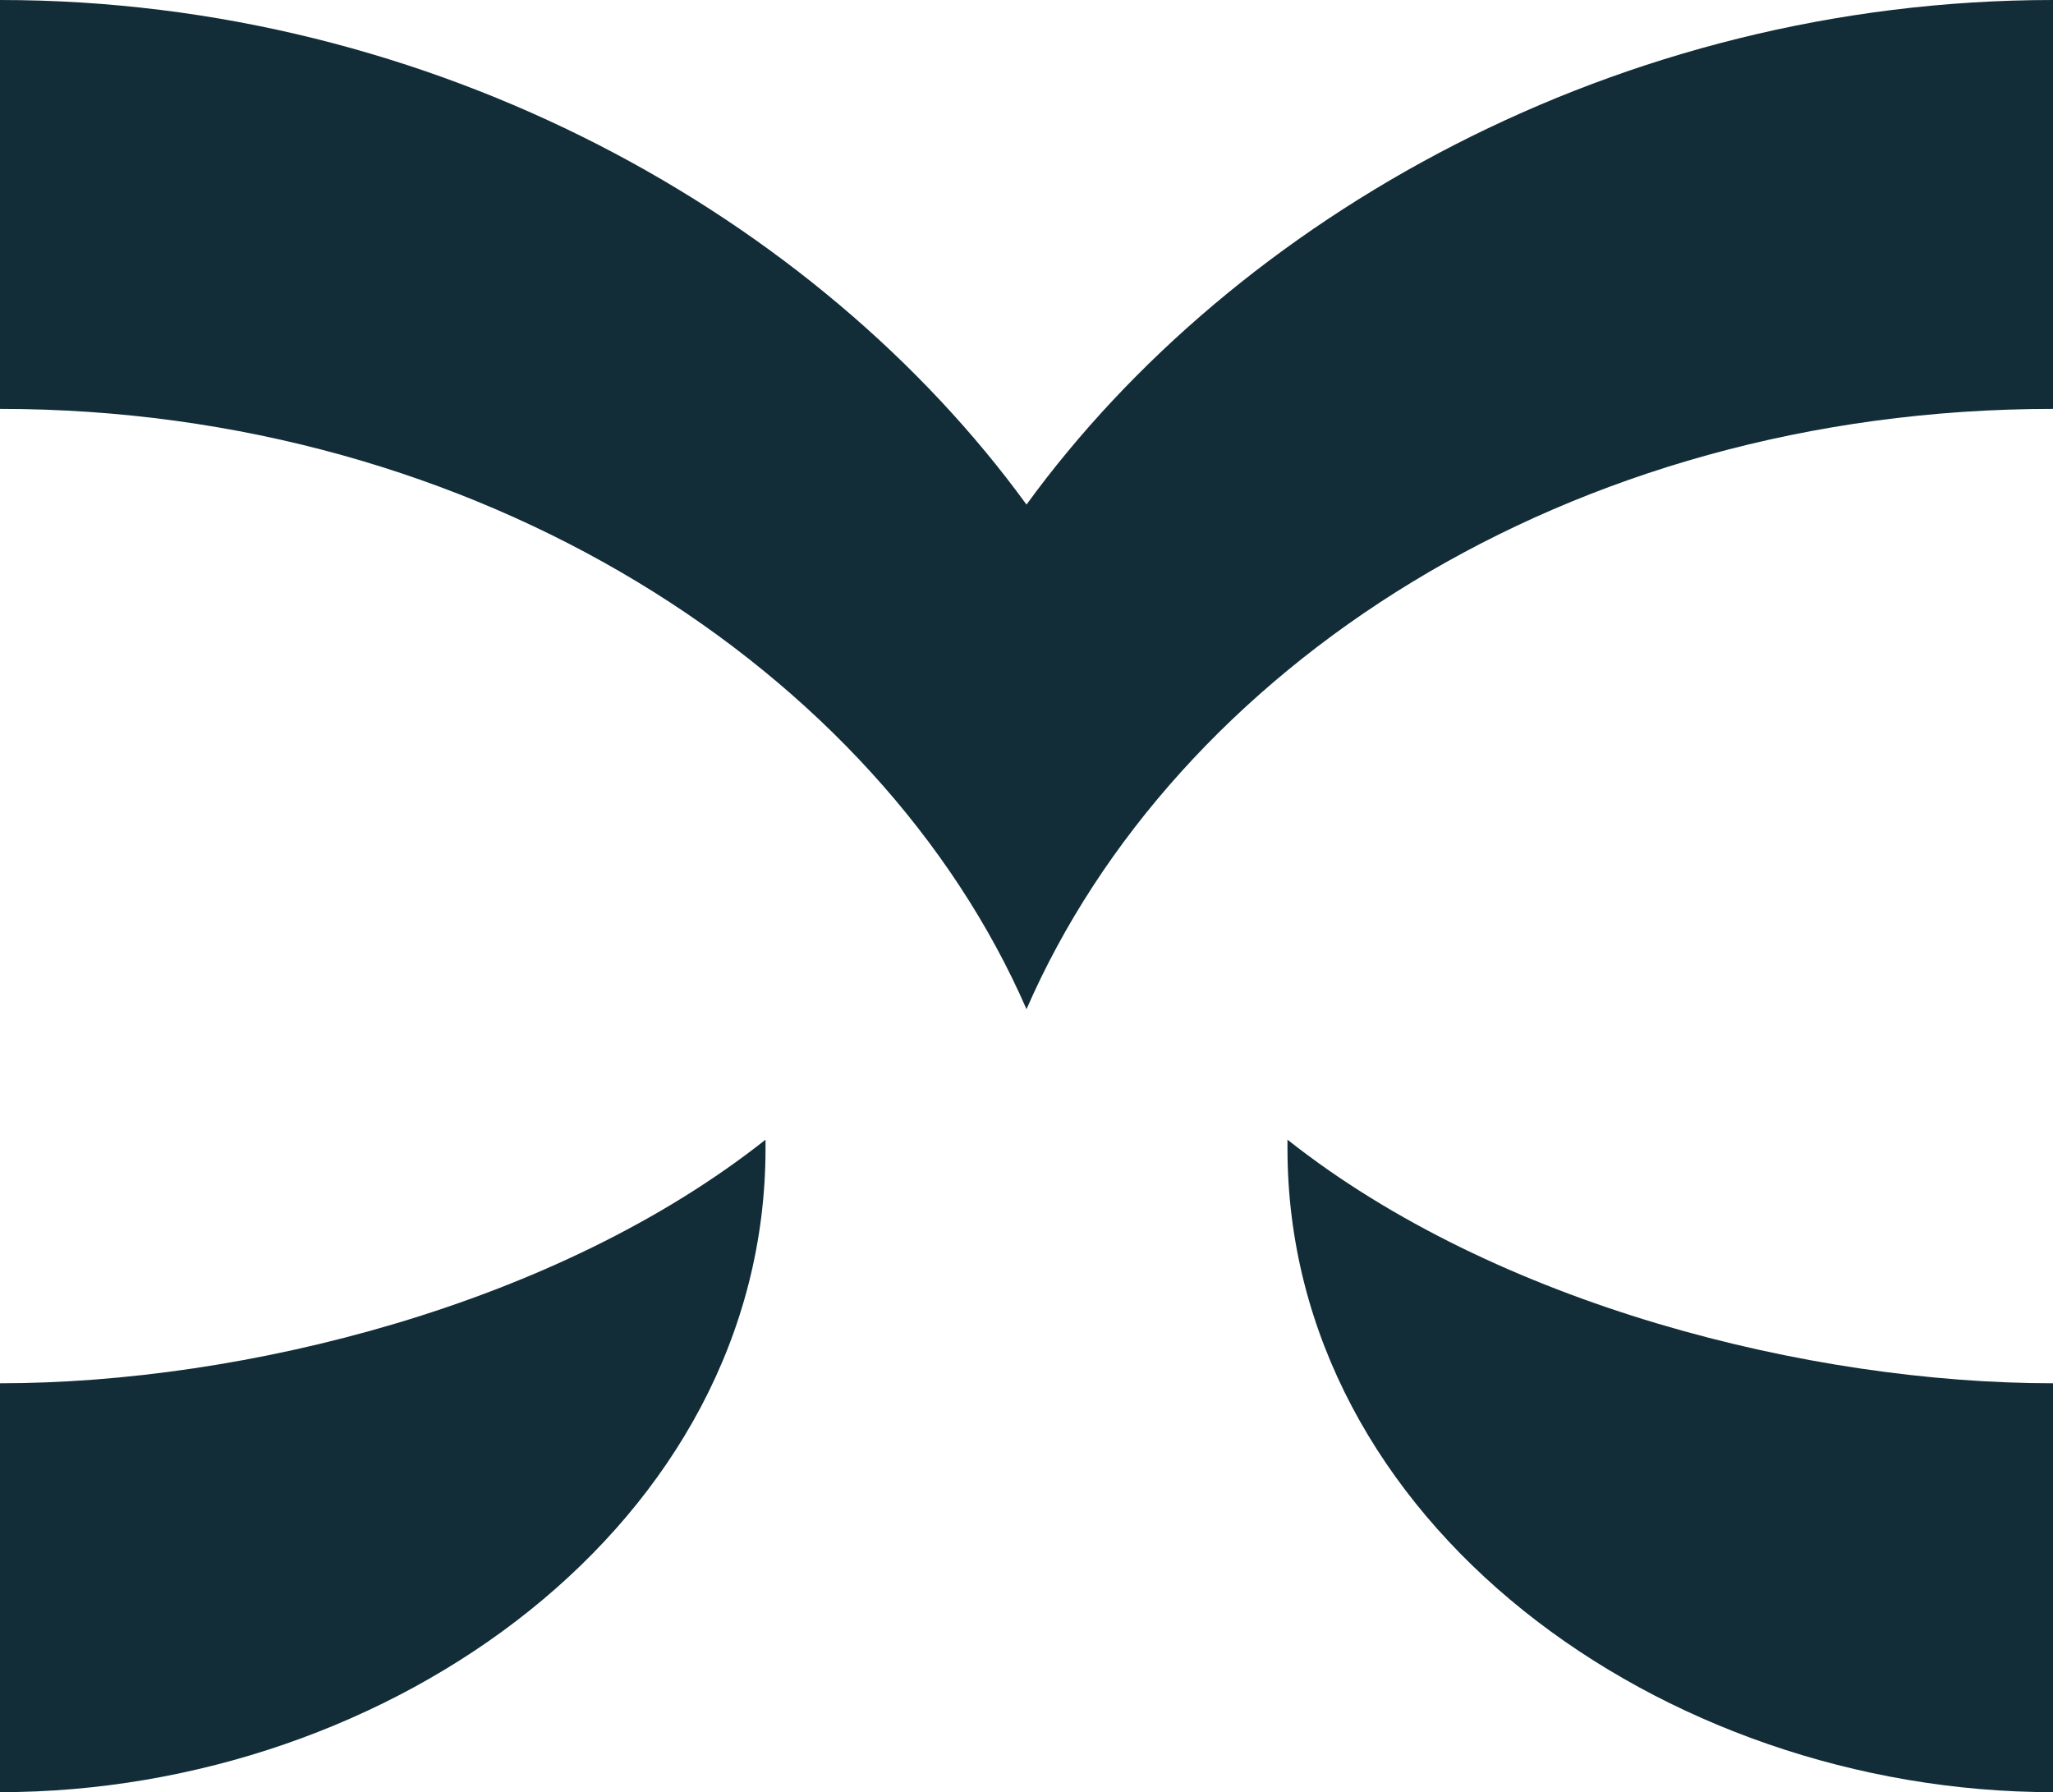
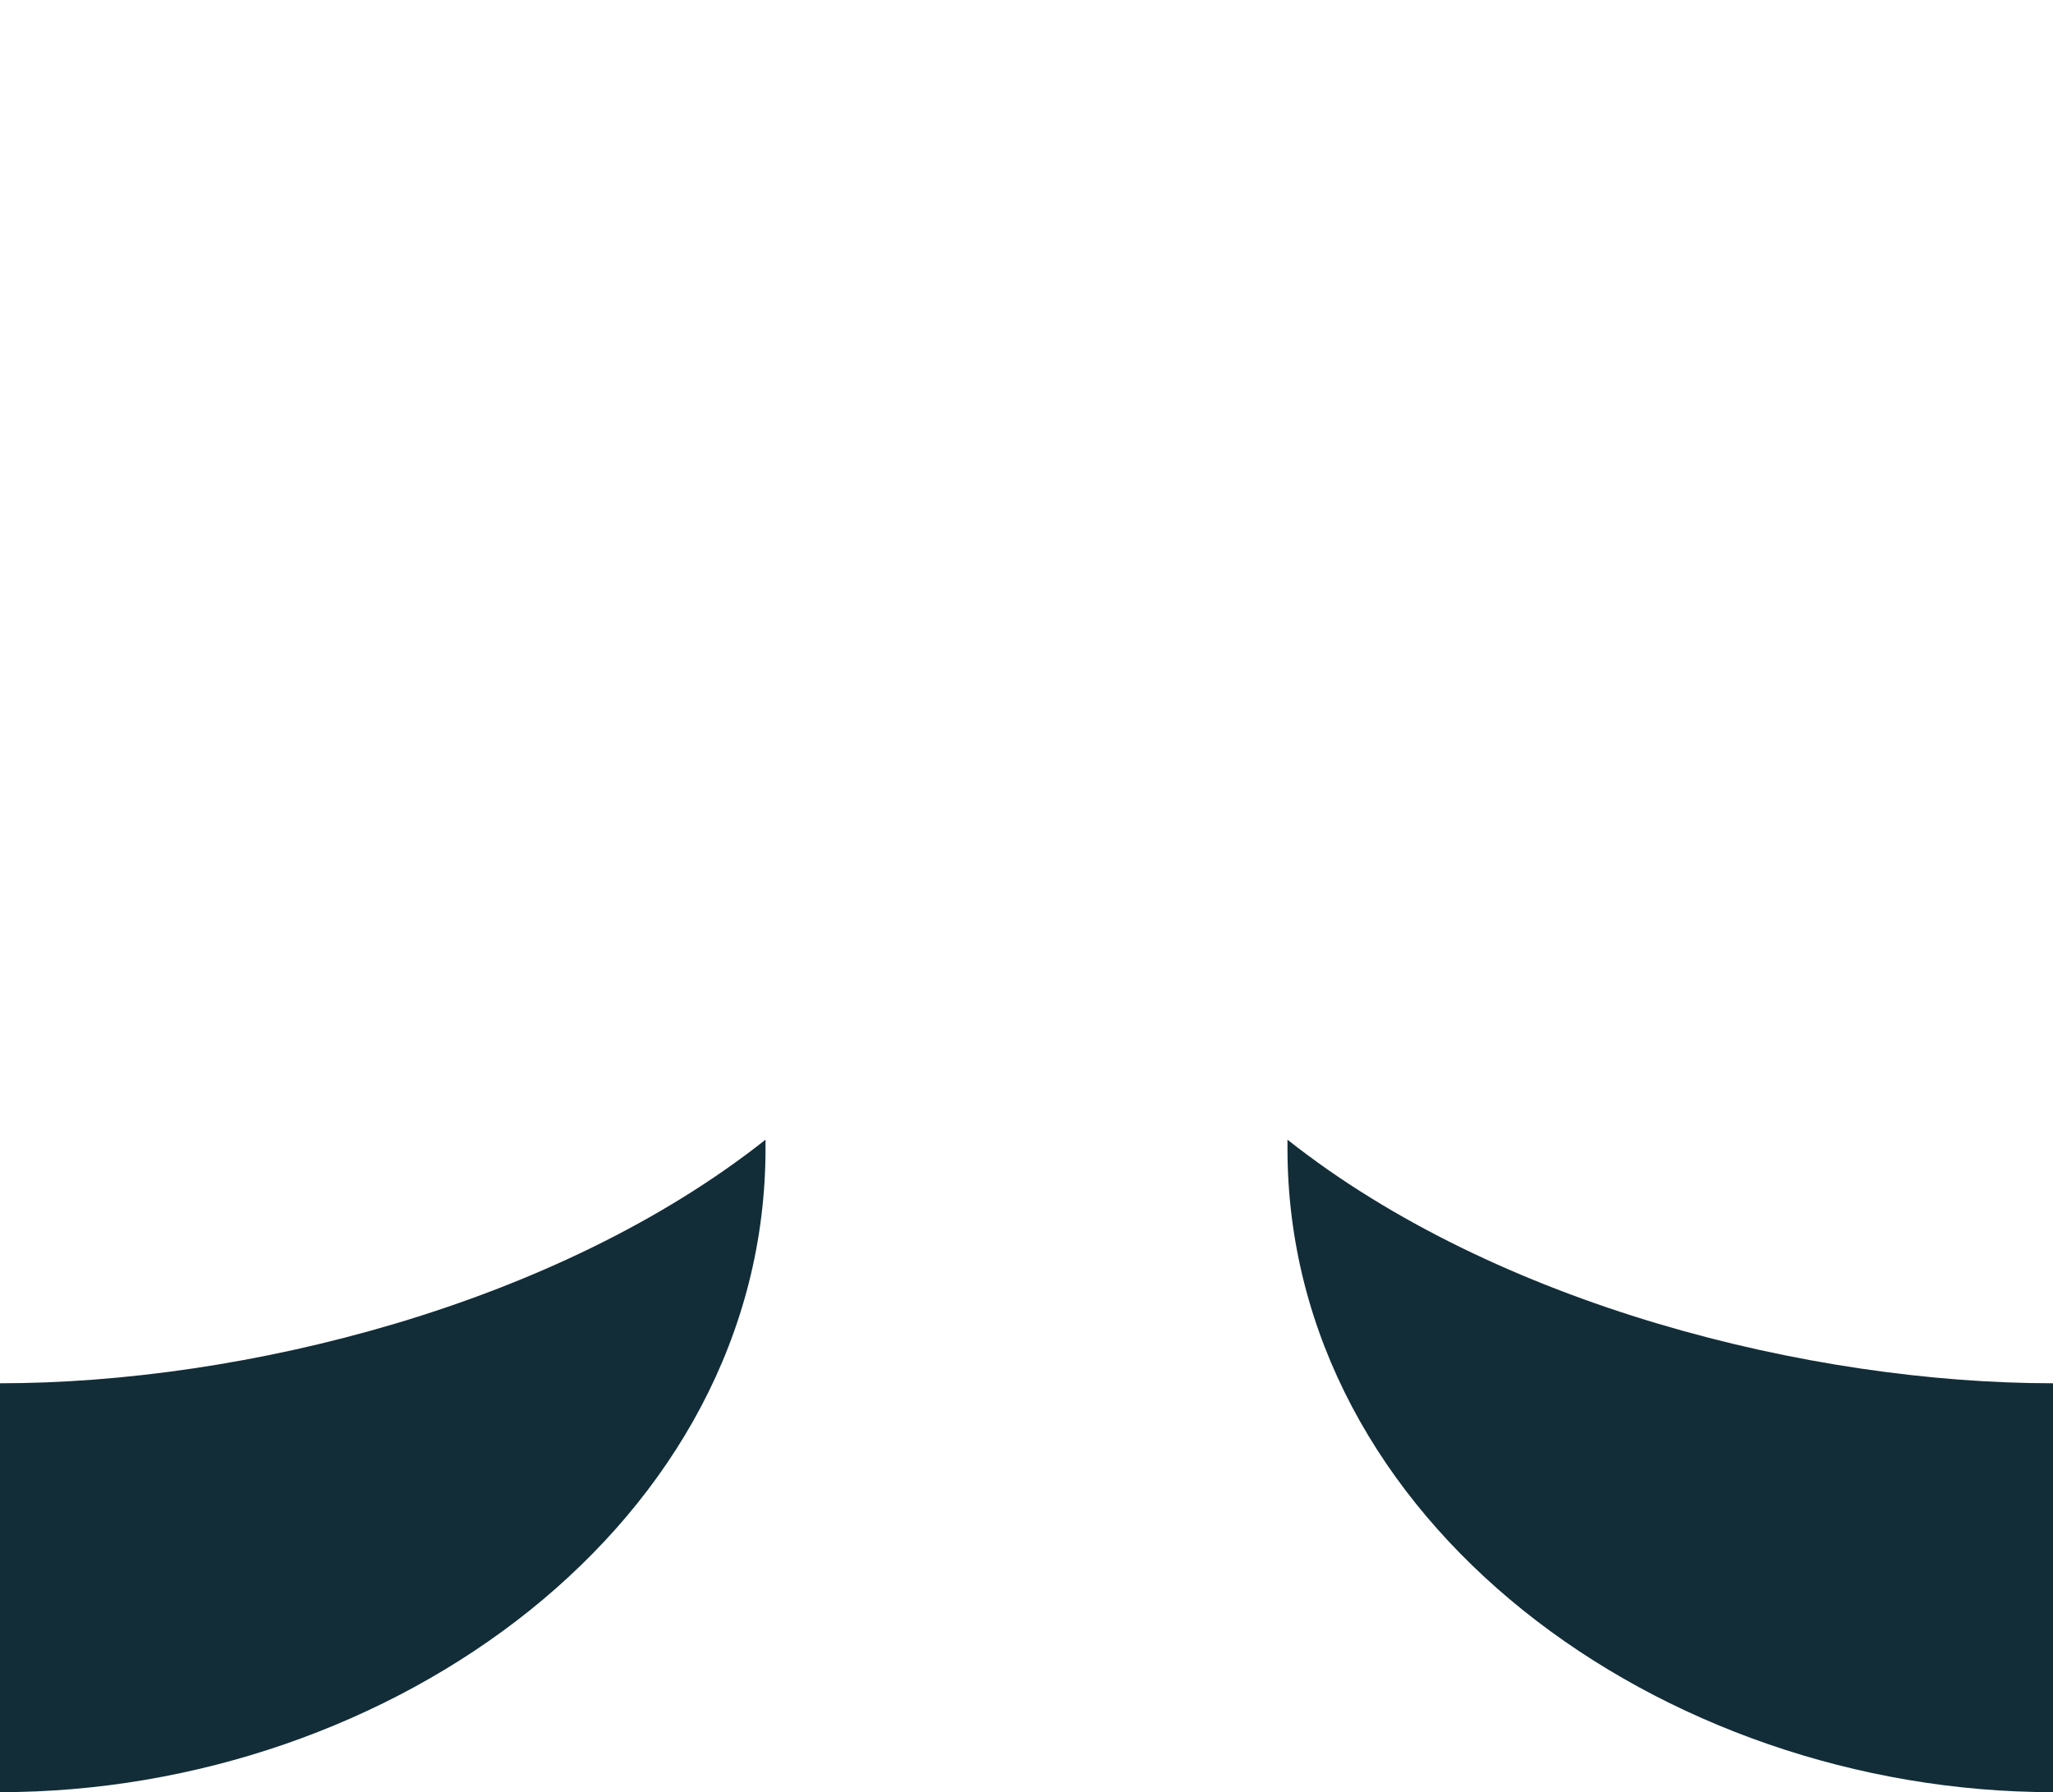
<svg xmlns="http://www.w3.org/2000/svg" version="1.1" viewBox="0 0 23.6 20.6">
  <defs>
    <style>
      .cls-1 {
        fill: #122d38;
      }
    </style>
  </defs>
  <g>
    <g id="Layer_1">
-       <path class="cls-1" d="M11.8,5.8C9.4,2.5,5,0,0,0v4.7c5.5,0,10.1,3,11.8,6.9,1.7-3.9,6.2-6.9,11.8-6.9V0c-5,0-9.4,2.5-11.8,5.8Z" />
      <path class="cls-1" d="M8.8,13.1c-2.4,1.9-6,2.8-8.8,2.8v4.7c4.5,0,8.8-3.1,8.8-7.4Z" />
      <path class="cls-1" d="M14.8,13.1c2.4,1.9,6,2.8,8.8,2.8v4.7c-4.5,0-8.8-3.1-8.8-7.4Z" />
    </g>
  </g>
</svg>